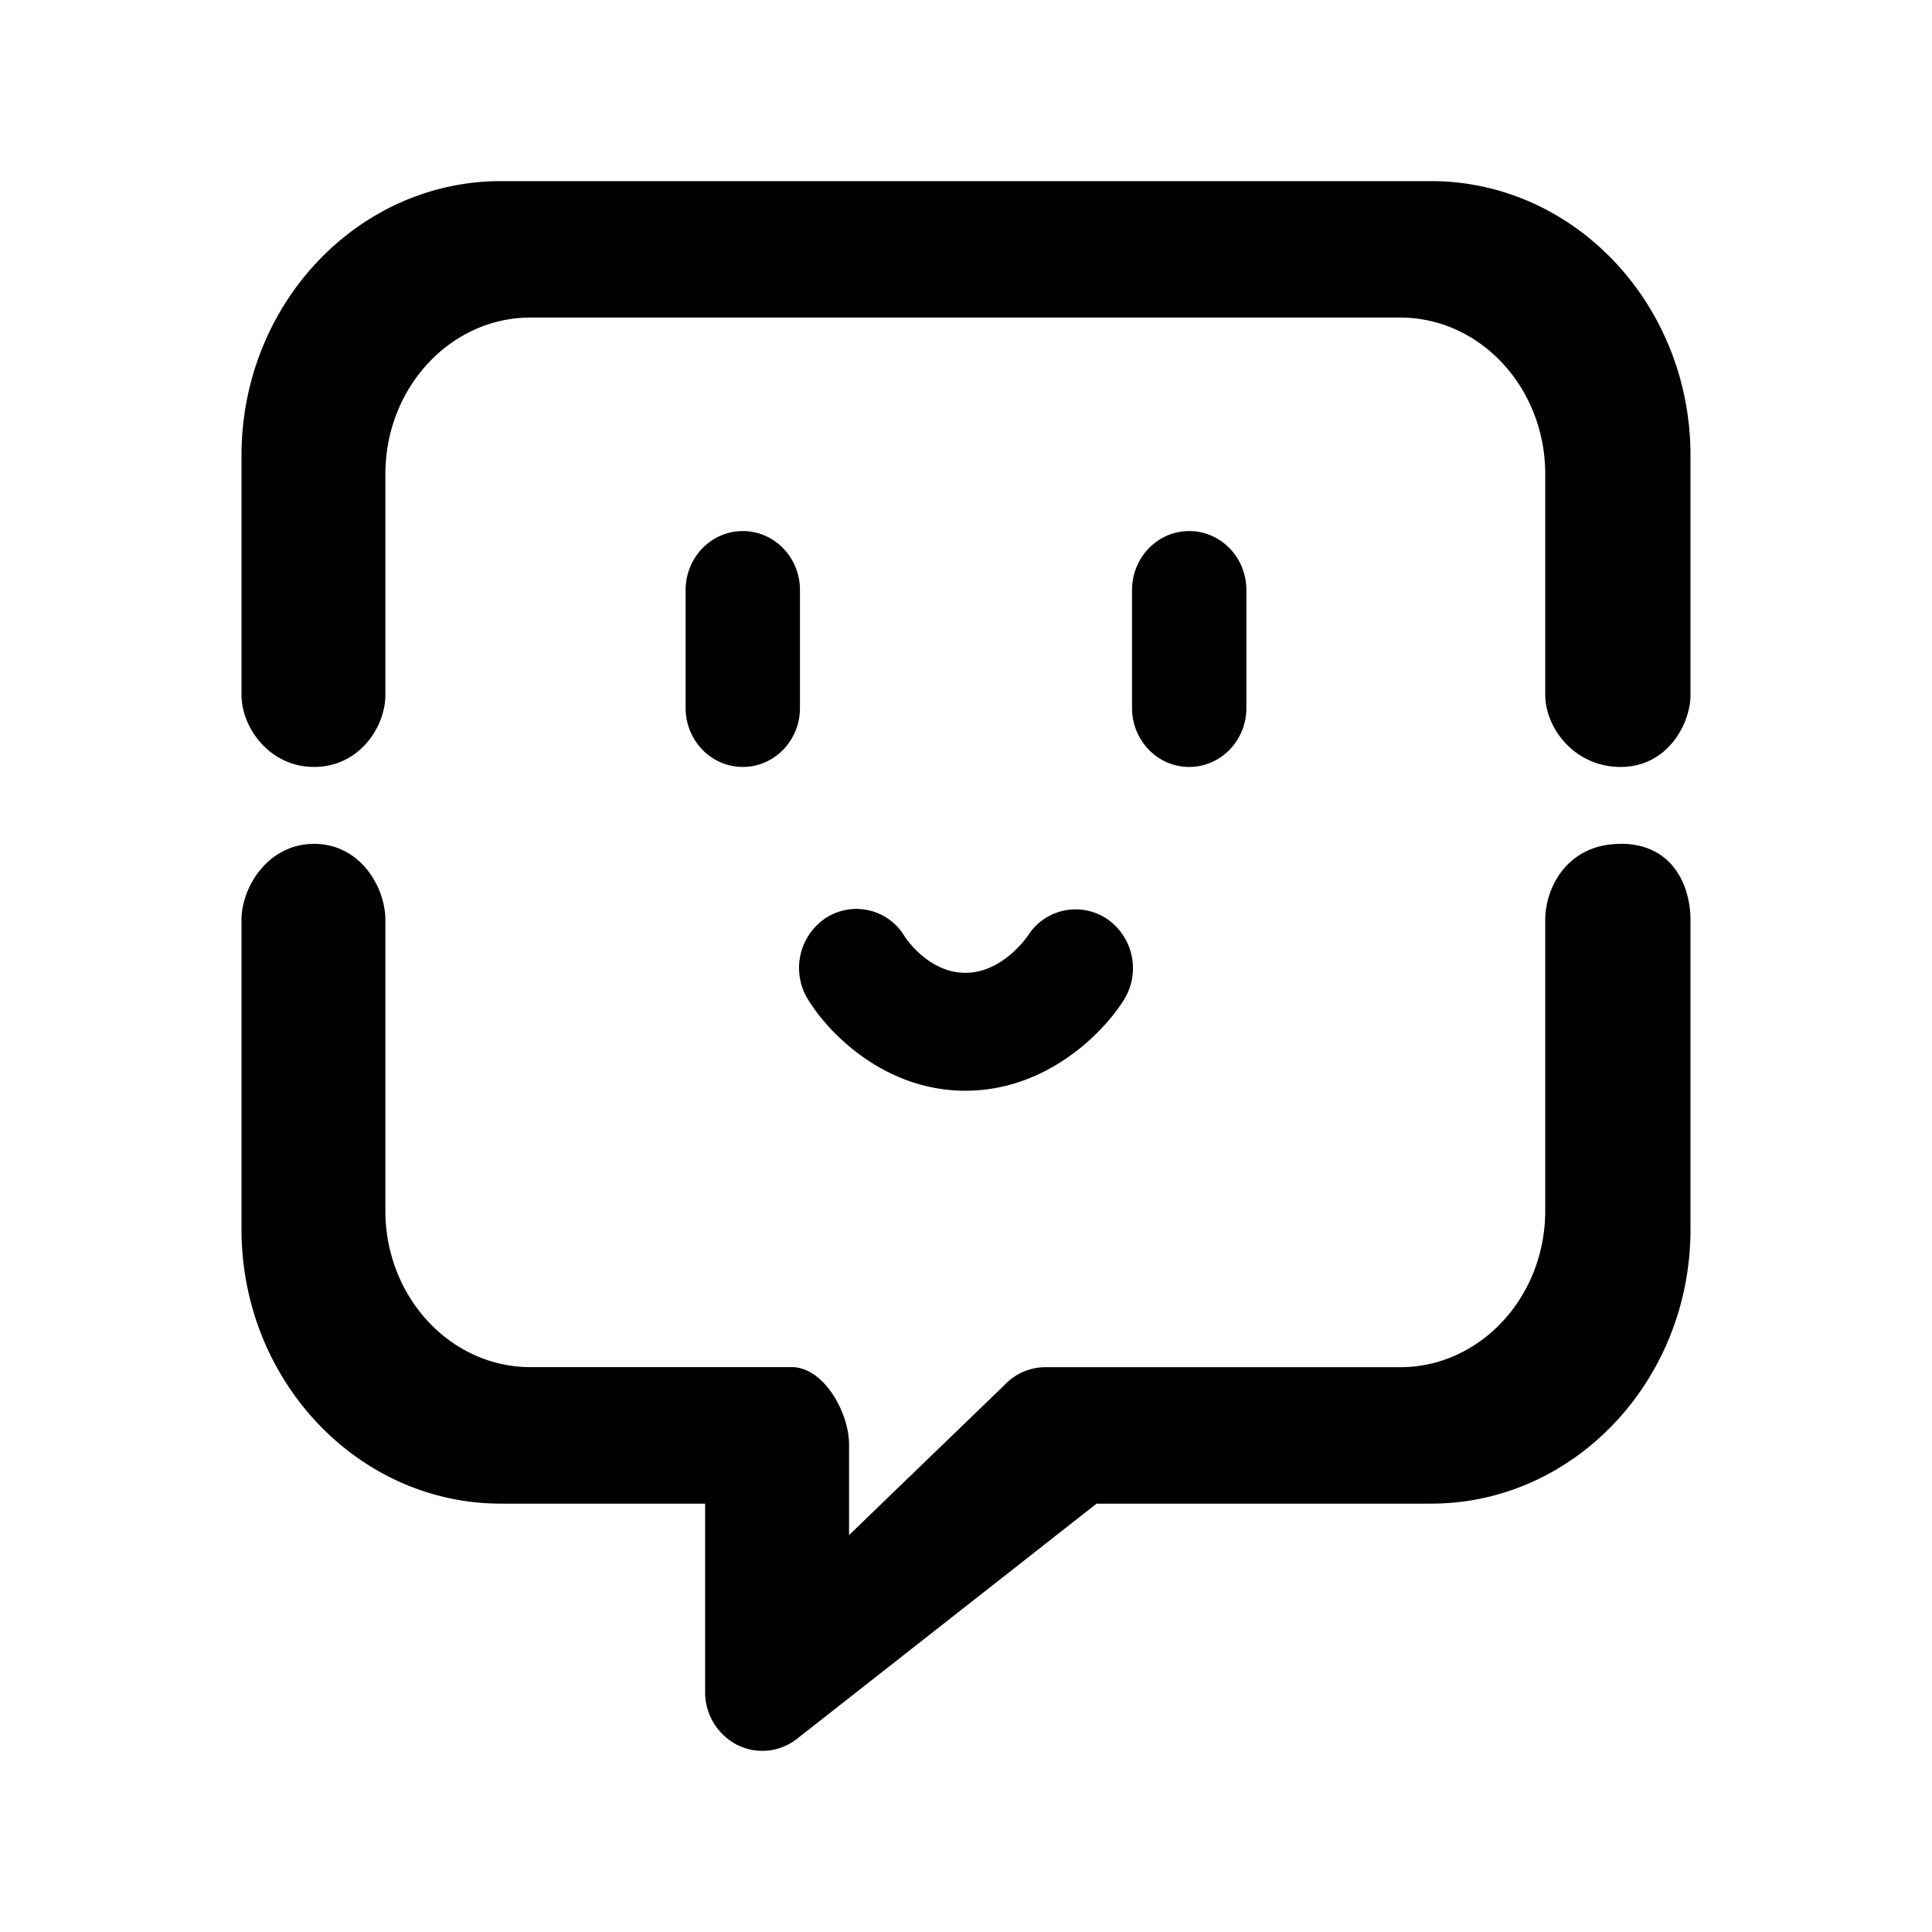
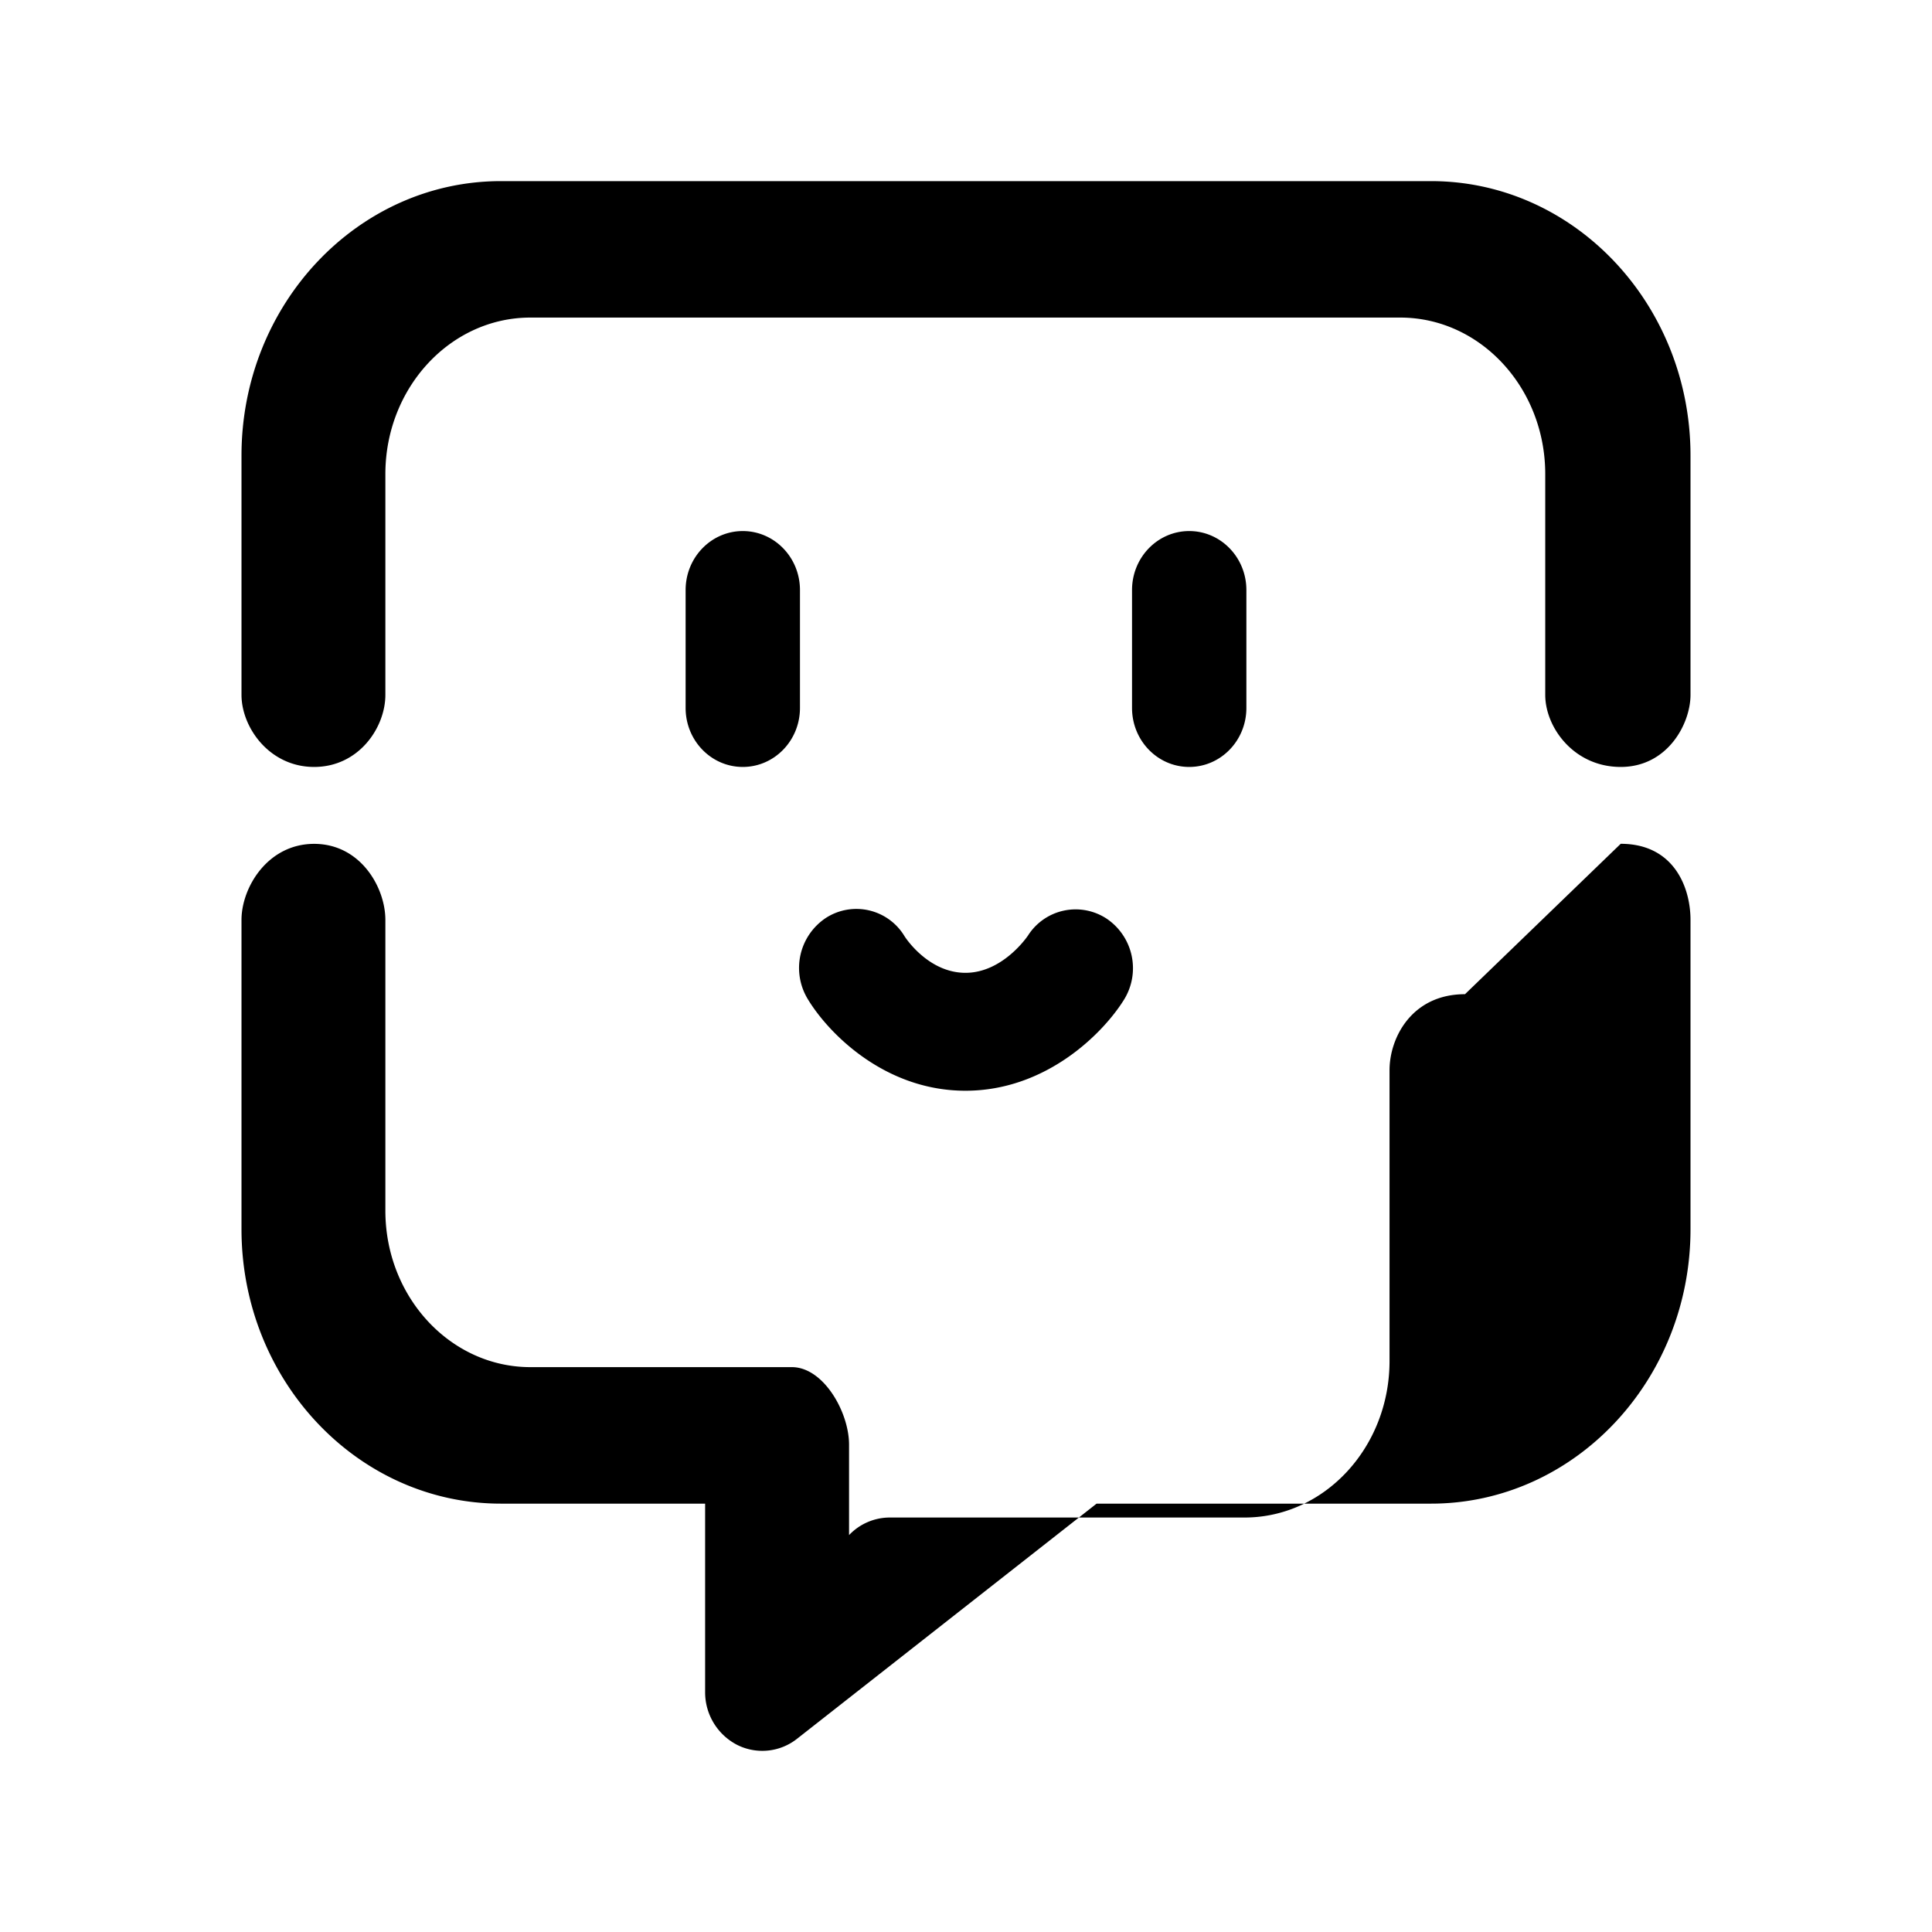
<svg xmlns="http://www.w3.org/2000/svg" t="1752497470808" class="icon" viewBox="0 0 1024 1024" version="1.1" p-id="11273" width="200" height="200">
-   <path d="M859.008 447.232c28.16 0 36.992 23.072 36.992 40.32v163.968c0 80.192-61.664 145.44-137.504 145.44h-177.28L422.432 921.6a29.696 29.696 0 0 1-31.84 3.168 31.36 31.36 0 0 1-16.864-28.032v-99.776H265.472C189.664 796.96 128 731.712 128 651.52v-163.936c0-17.28 13.952-40.32 38.496-40.32 24.544 0 37.76 23.04 37.76 40.32v154.112c0 45.728 34.496 82.912 76.864 82.912h138.592c16.736 0 30.304 23.808 30.304 41.088v47.936l82.528-79.68a29.76 29.76 0 0 1 21.536-9.312h188.064c42.4 0 76.864-37.216 76.864-82.944v-154.112c0-17.28 11.84-40.32 40-40.32z m-421.184 39.232a29.76 29.76 0 0 1 41.6 9.76c0.8 1.28 12.864 19.392 32.288 19.392 19.936 0 33.024-19.584 33.152-19.776a29.92 29.92 0 0 1 41.92-8.768 31.68 31.68 0 0 1 8.96 42.784c-11.136 17.92-41.376 48.256-84.032 48.256-42.88 0-72.736-30.56-83.616-48.64a31.808 31.808 0 0 1 9.728-43.008zM758.496 96C834.336 96 896 161.248 896 241.44v126.848c0 15.36-12.192 38.208-36.992 38.208-24.8 0-40-20.96-40-38.208V251.264c0-45.76-34.464-82.944-76.864-82.944H281.12c-42.368 0-76.864 37.216-76.864 82.944v117.024c0 17.28-14.048 38.208-37.76 38.208-23.712 0-38.496-20.96-38.496-38.208V241.44C128 161.248 189.664 96 265.472 96z m-364.8 185.472c16.736 0 30.304 13.984 30.304 31.264v62.496c0 17.28-13.568 31.264-30.304 31.264-16.736 0-30.304-13.984-30.304-31.264V312.736c0-17.28 13.568-31.264 30.304-31.264z m236.608 0c16.736 0 30.304 13.984 30.304 31.264v62.496c0 17.28-13.568 31.264-30.304 31.264-16.736 0-30.304-13.984-30.304-31.264V312.736c0-17.28 13.568-31.264 30.304-31.264z" p-id="11274" />
+   <path d="M859.008 447.232c28.16 0 36.992 23.072 36.992 40.32v163.968c0 80.192-61.664 145.44-137.504 145.44h-177.28L422.432 921.6a29.696 29.696 0 0 1-31.84 3.168 31.36 31.36 0 0 1-16.864-28.032v-99.776H265.472C189.664 796.96 128 731.712 128 651.52v-163.936c0-17.28 13.952-40.32 38.496-40.32 24.544 0 37.76 23.04 37.76 40.32v154.112c0 45.728 34.496 82.912 76.864 82.912h138.592c16.736 0 30.304 23.808 30.304 41.088v47.936a29.76 29.76 0 0 1 21.536-9.312h188.064c42.4 0 76.864-37.216 76.864-82.944v-154.112c0-17.28 11.84-40.32 40-40.32z m-421.184 39.232a29.76 29.76 0 0 1 41.6 9.76c0.8 1.28 12.864 19.392 32.288 19.392 19.936 0 33.024-19.584 33.152-19.776a29.92 29.92 0 0 1 41.92-8.768 31.68 31.68 0 0 1 8.96 42.784c-11.136 17.92-41.376 48.256-84.032 48.256-42.88 0-72.736-30.56-83.616-48.64a31.808 31.808 0 0 1 9.728-43.008zM758.496 96C834.336 96 896 161.248 896 241.44v126.848c0 15.36-12.192 38.208-36.992 38.208-24.8 0-40-20.96-40-38.208V251.264c0-45.76-34.464-82.944-76.864-82.944H281.12c-42.368 0-76.864 37.216-76.864 82.944v117.024c0 17.28-14.048 38.208-37.76 38.208-23.712 0-38.496-20.96-38.496-38.208V241.44C128 161.248 189.664 96 265.472 96z m-364.8 185.472c16.736 0 30.304 13.984 30.304 31.264v62.496c0 17.28-13.568 31.264-30.304 31.264-16.736 0-30.304-13.984-30.304-31.264V312.736c0-17.28 13.568-31.264 30.304-31.264z m236.608 0c16.736 0 30.304 13.984 30.304 31.264v62.496c0 17.28-13.568 31.264-30.304 31.264-16.736 0-30.304-13.984-30.304-31.264V312.736c0-17.28 13.568-31.264 30.304-31.264z" p-id="11274" />
</svg>